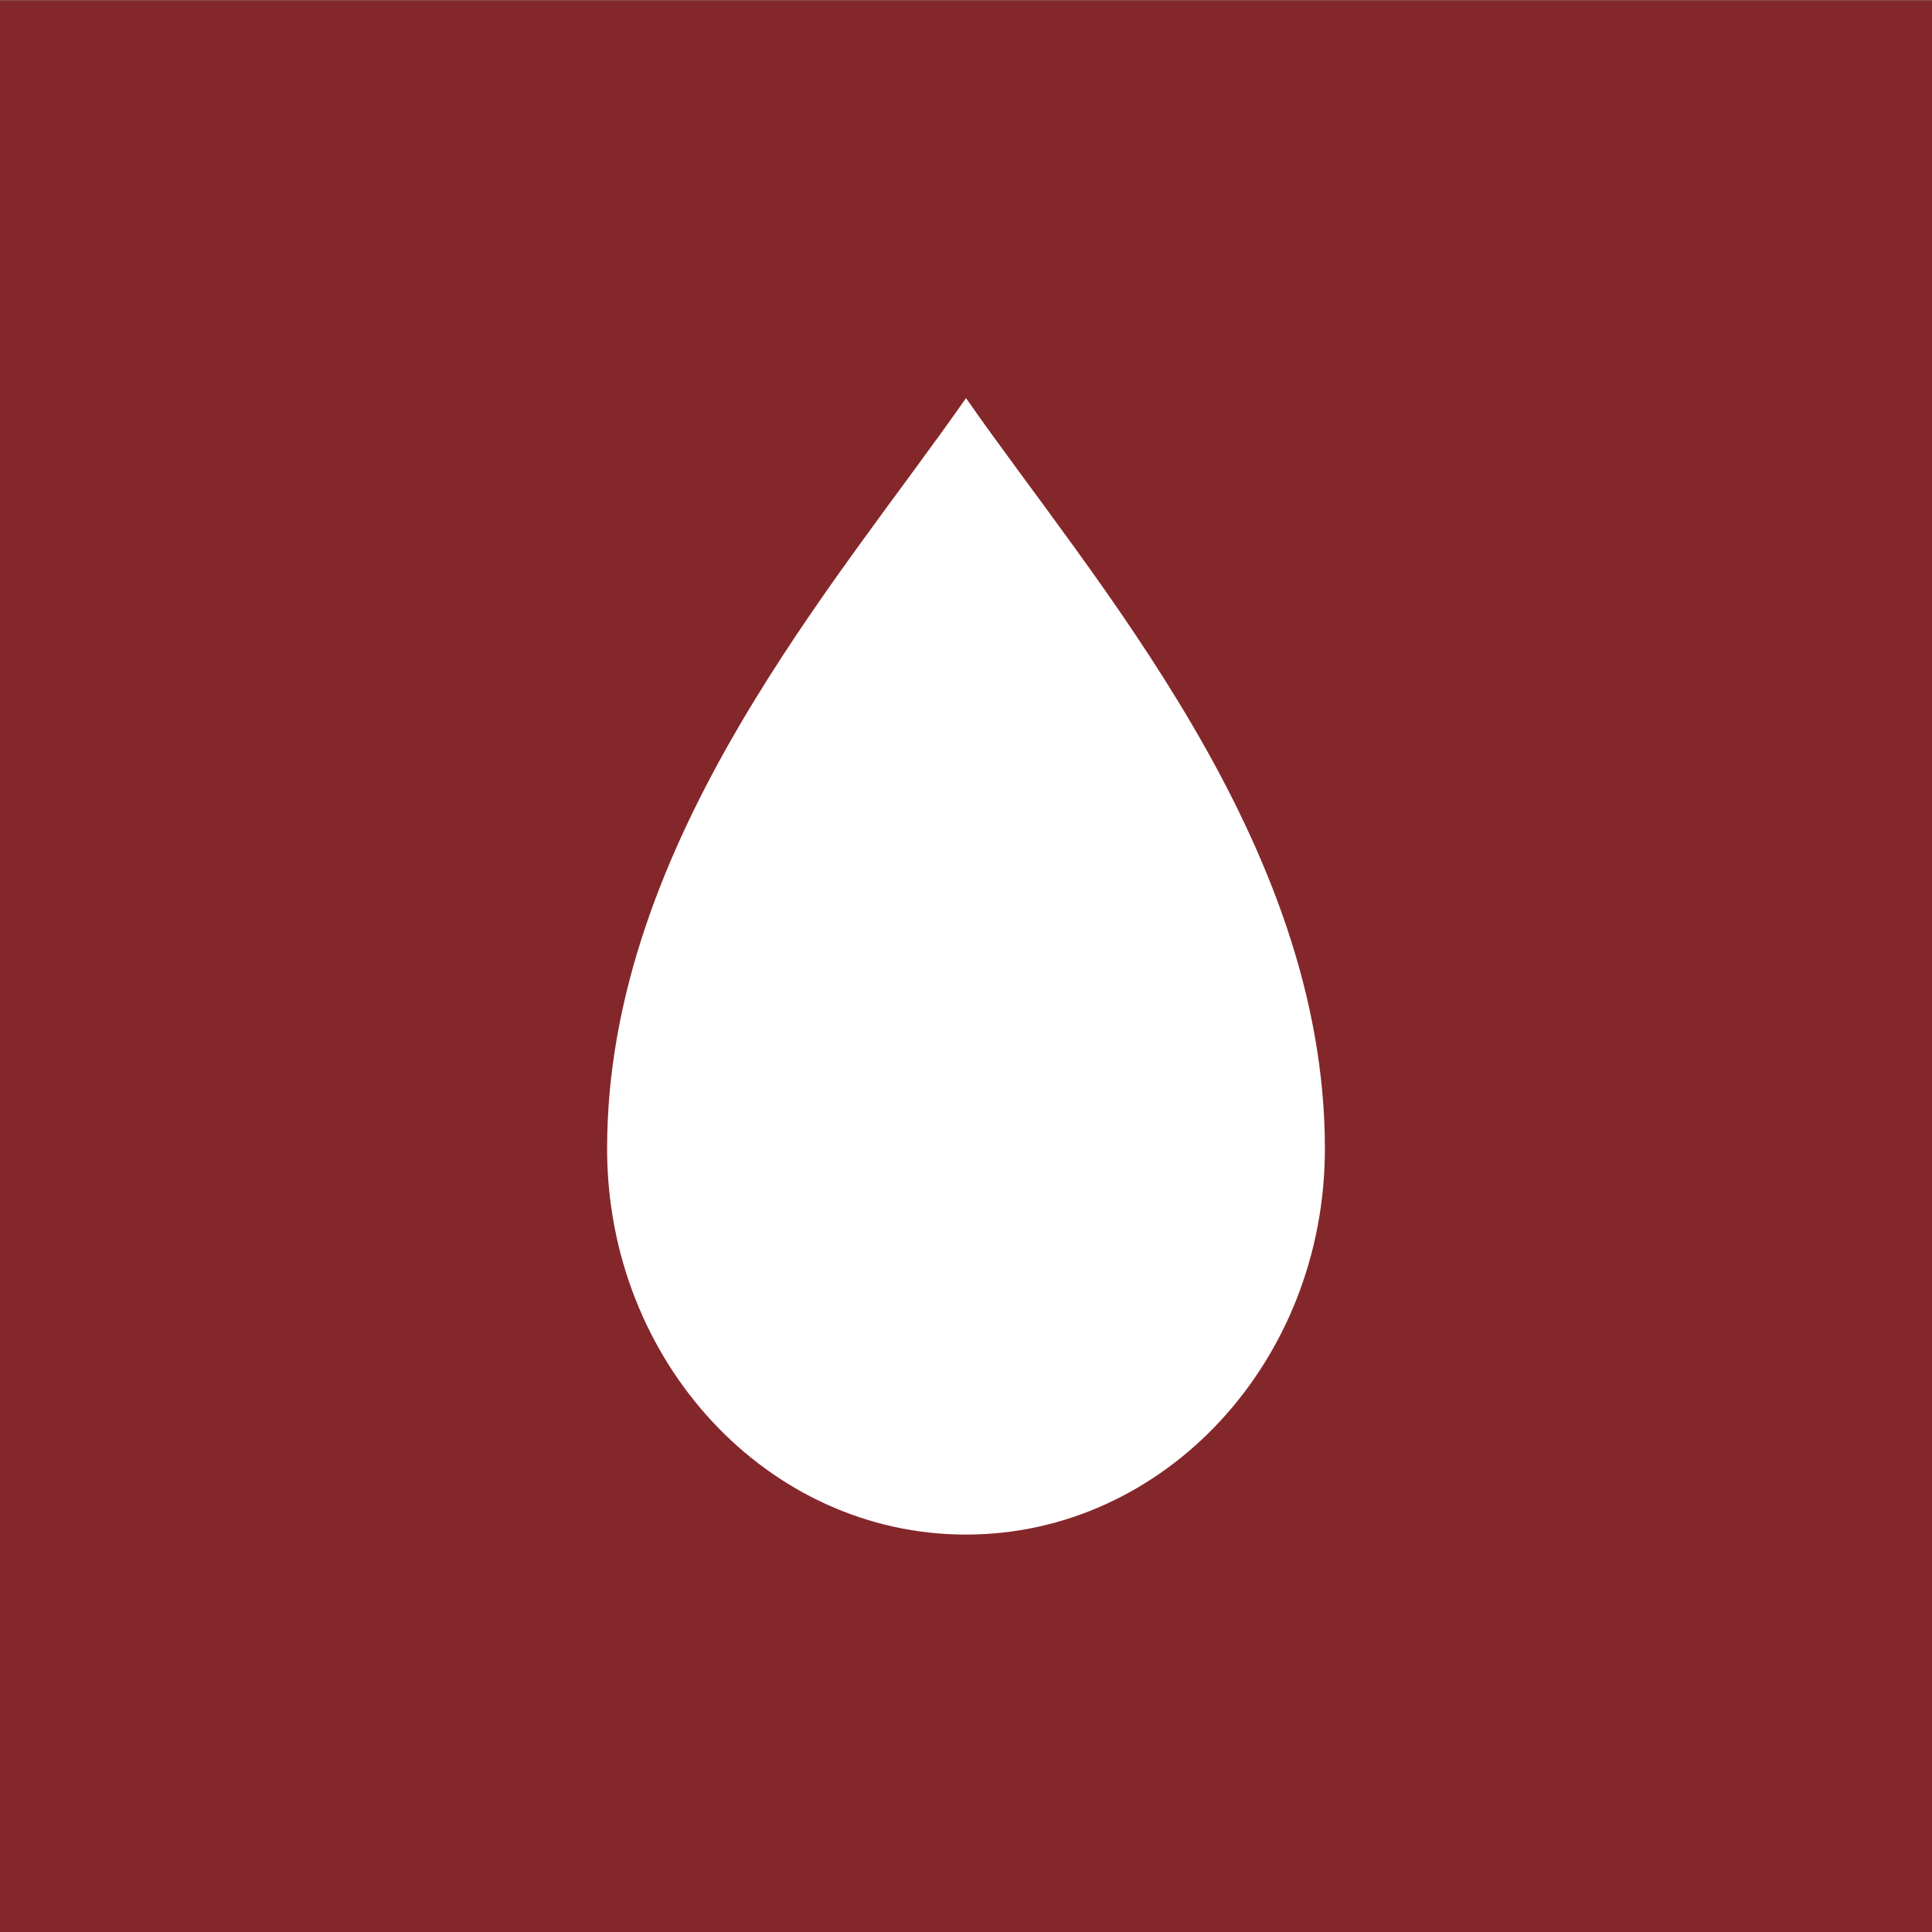
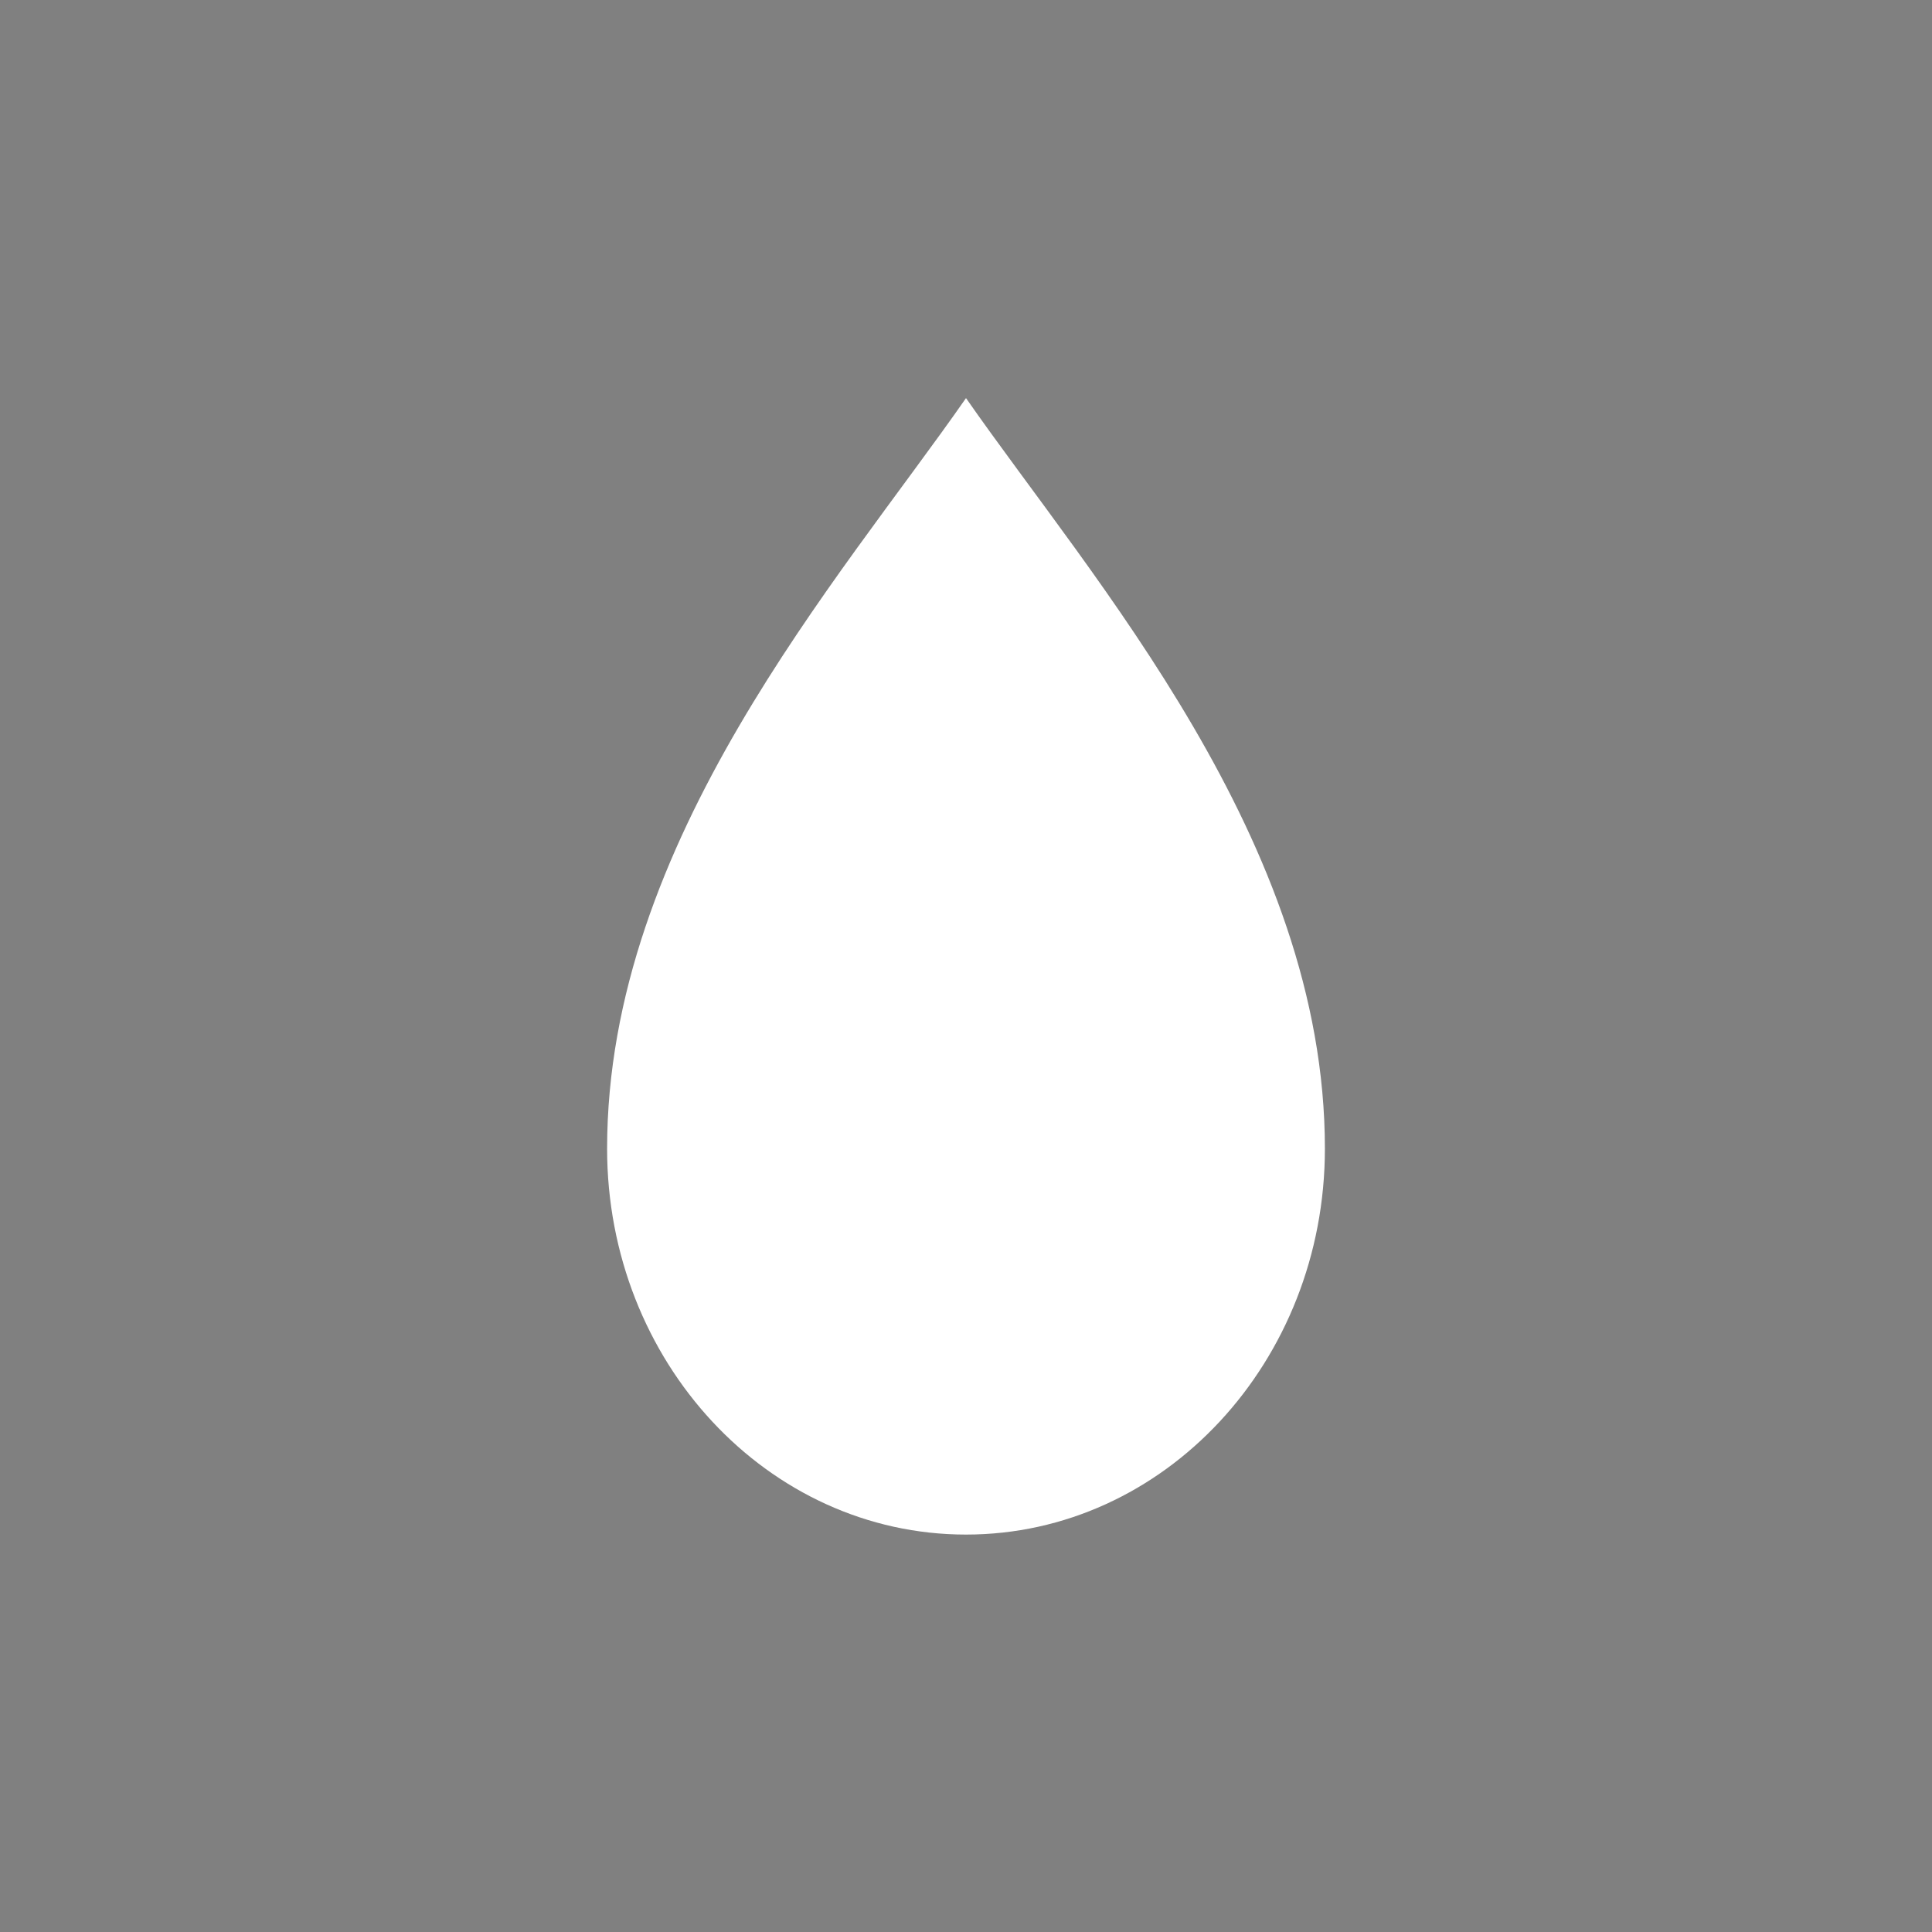
<svg xmlns="http://www.w3.org/2000/svg" xmlns:xlink="http://www.w3.org/1999/xlink" version="1.0" id="レイヤー_1" x="0px" y="0px" width="17px" height="17px" viewBox="0 0 17 17" enable-background="new 0 0 17 17" xml:space="preserve">
  <rect x="0" y="0" width="17" height="17" fill="#808080" stroke="none" />
  <symbol id="水質_x30FB_衛生" viewBox="-8.5 -8.5 17 17">
    <g>
-       <polygon fill="#84272B" points="8.5,-8.5 -8.5,-8.5 -8.5,8.5 8.5,8.5   " />
-     </g>
+       </g>
    <g>
      <g>
        <path fill="#FFFFFF" d="M0,5c-1.117-1.604-3.158-3.896-3.158-6.604C-3.158-3.479-1.744-5,0-5s3.158,1.521,3.158,3.396     C3.158,1.104,1.117,3.396,0,5z" />
      </g>
    </g>
  </symbol>
  <use xlink:href="#水質_x30FB_衛生" width="17" height="17" x="-8.5" y="-8.5" transform="matrix(1 0 0 -1 8.5 8.503)" overflow="visible" />
  <g>
</g>
  <g>
</g>
  <g>
</g>
  <g>
</g>
  <g>
</g>
  <g>
</g>
  <g>
</g>
  <g>
</g>
  <g>
</g>
  <g>
</g>
  <g>
</g>
  <g>
</g>
  <g>
</g>
  <g>
</g>
  <g>
</g>
  <g>
</g>
  <g>
</g>
  <g>
</g>
  <g>
</g>
</svg>